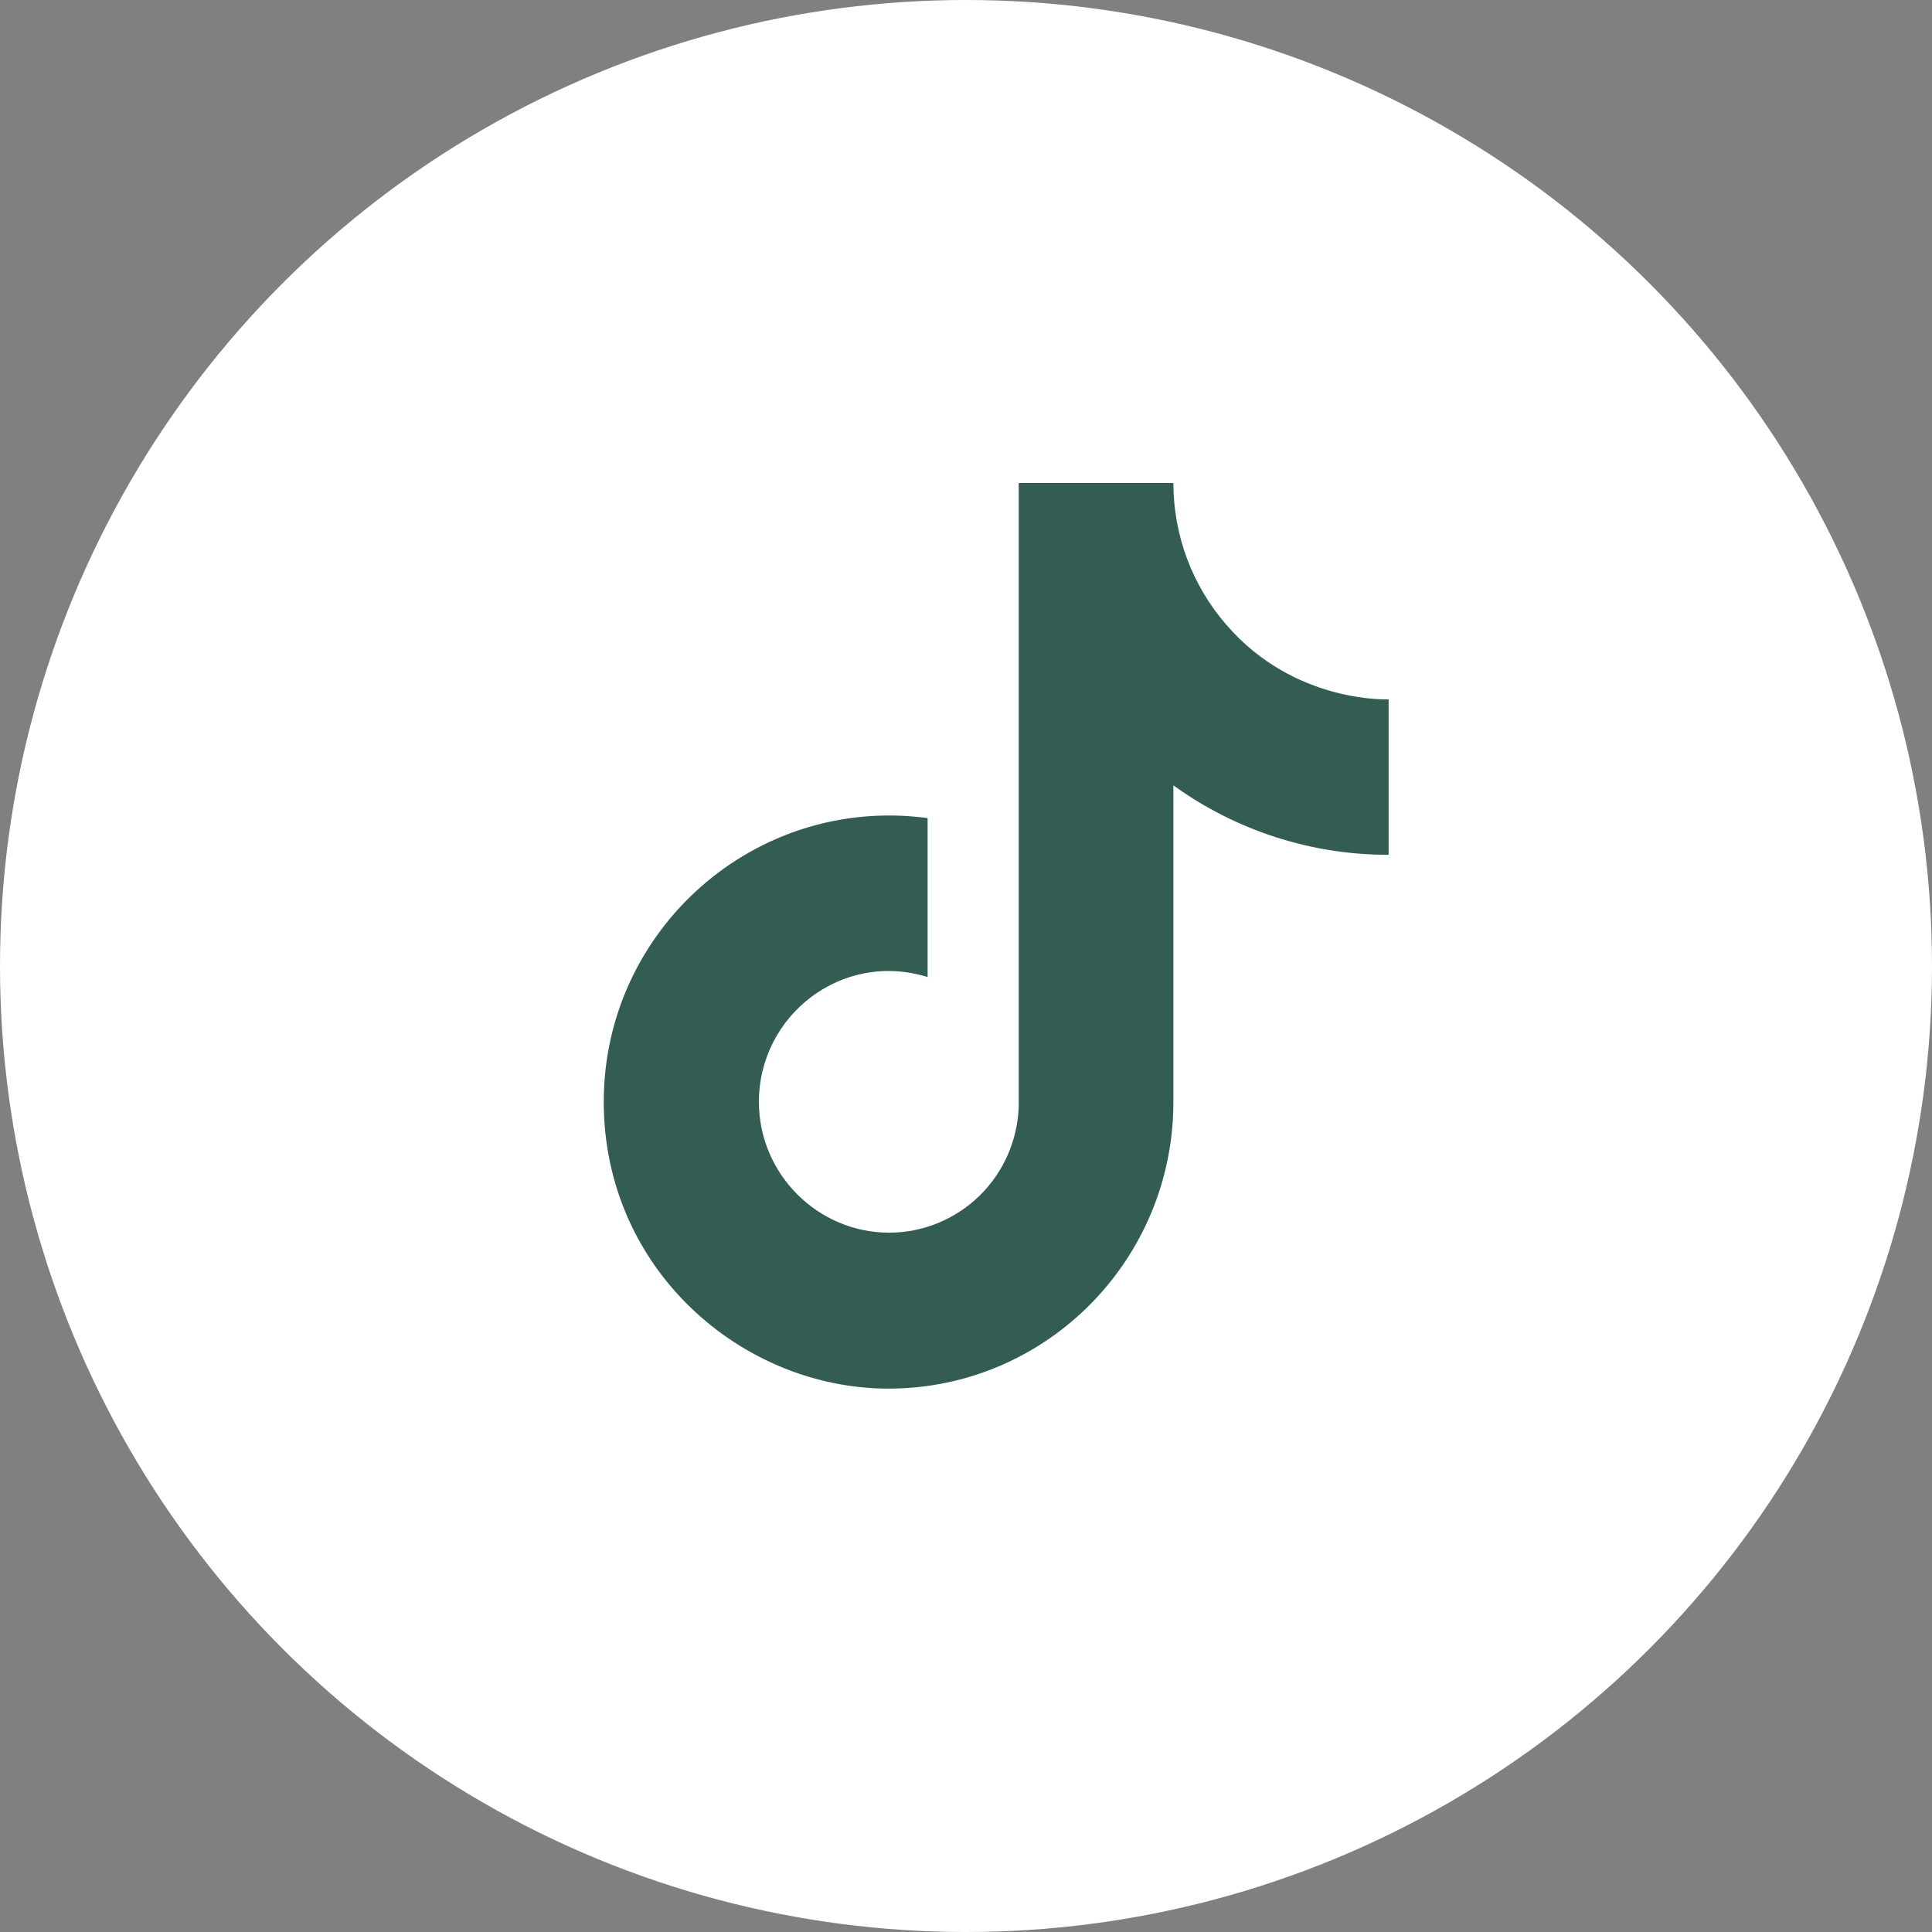
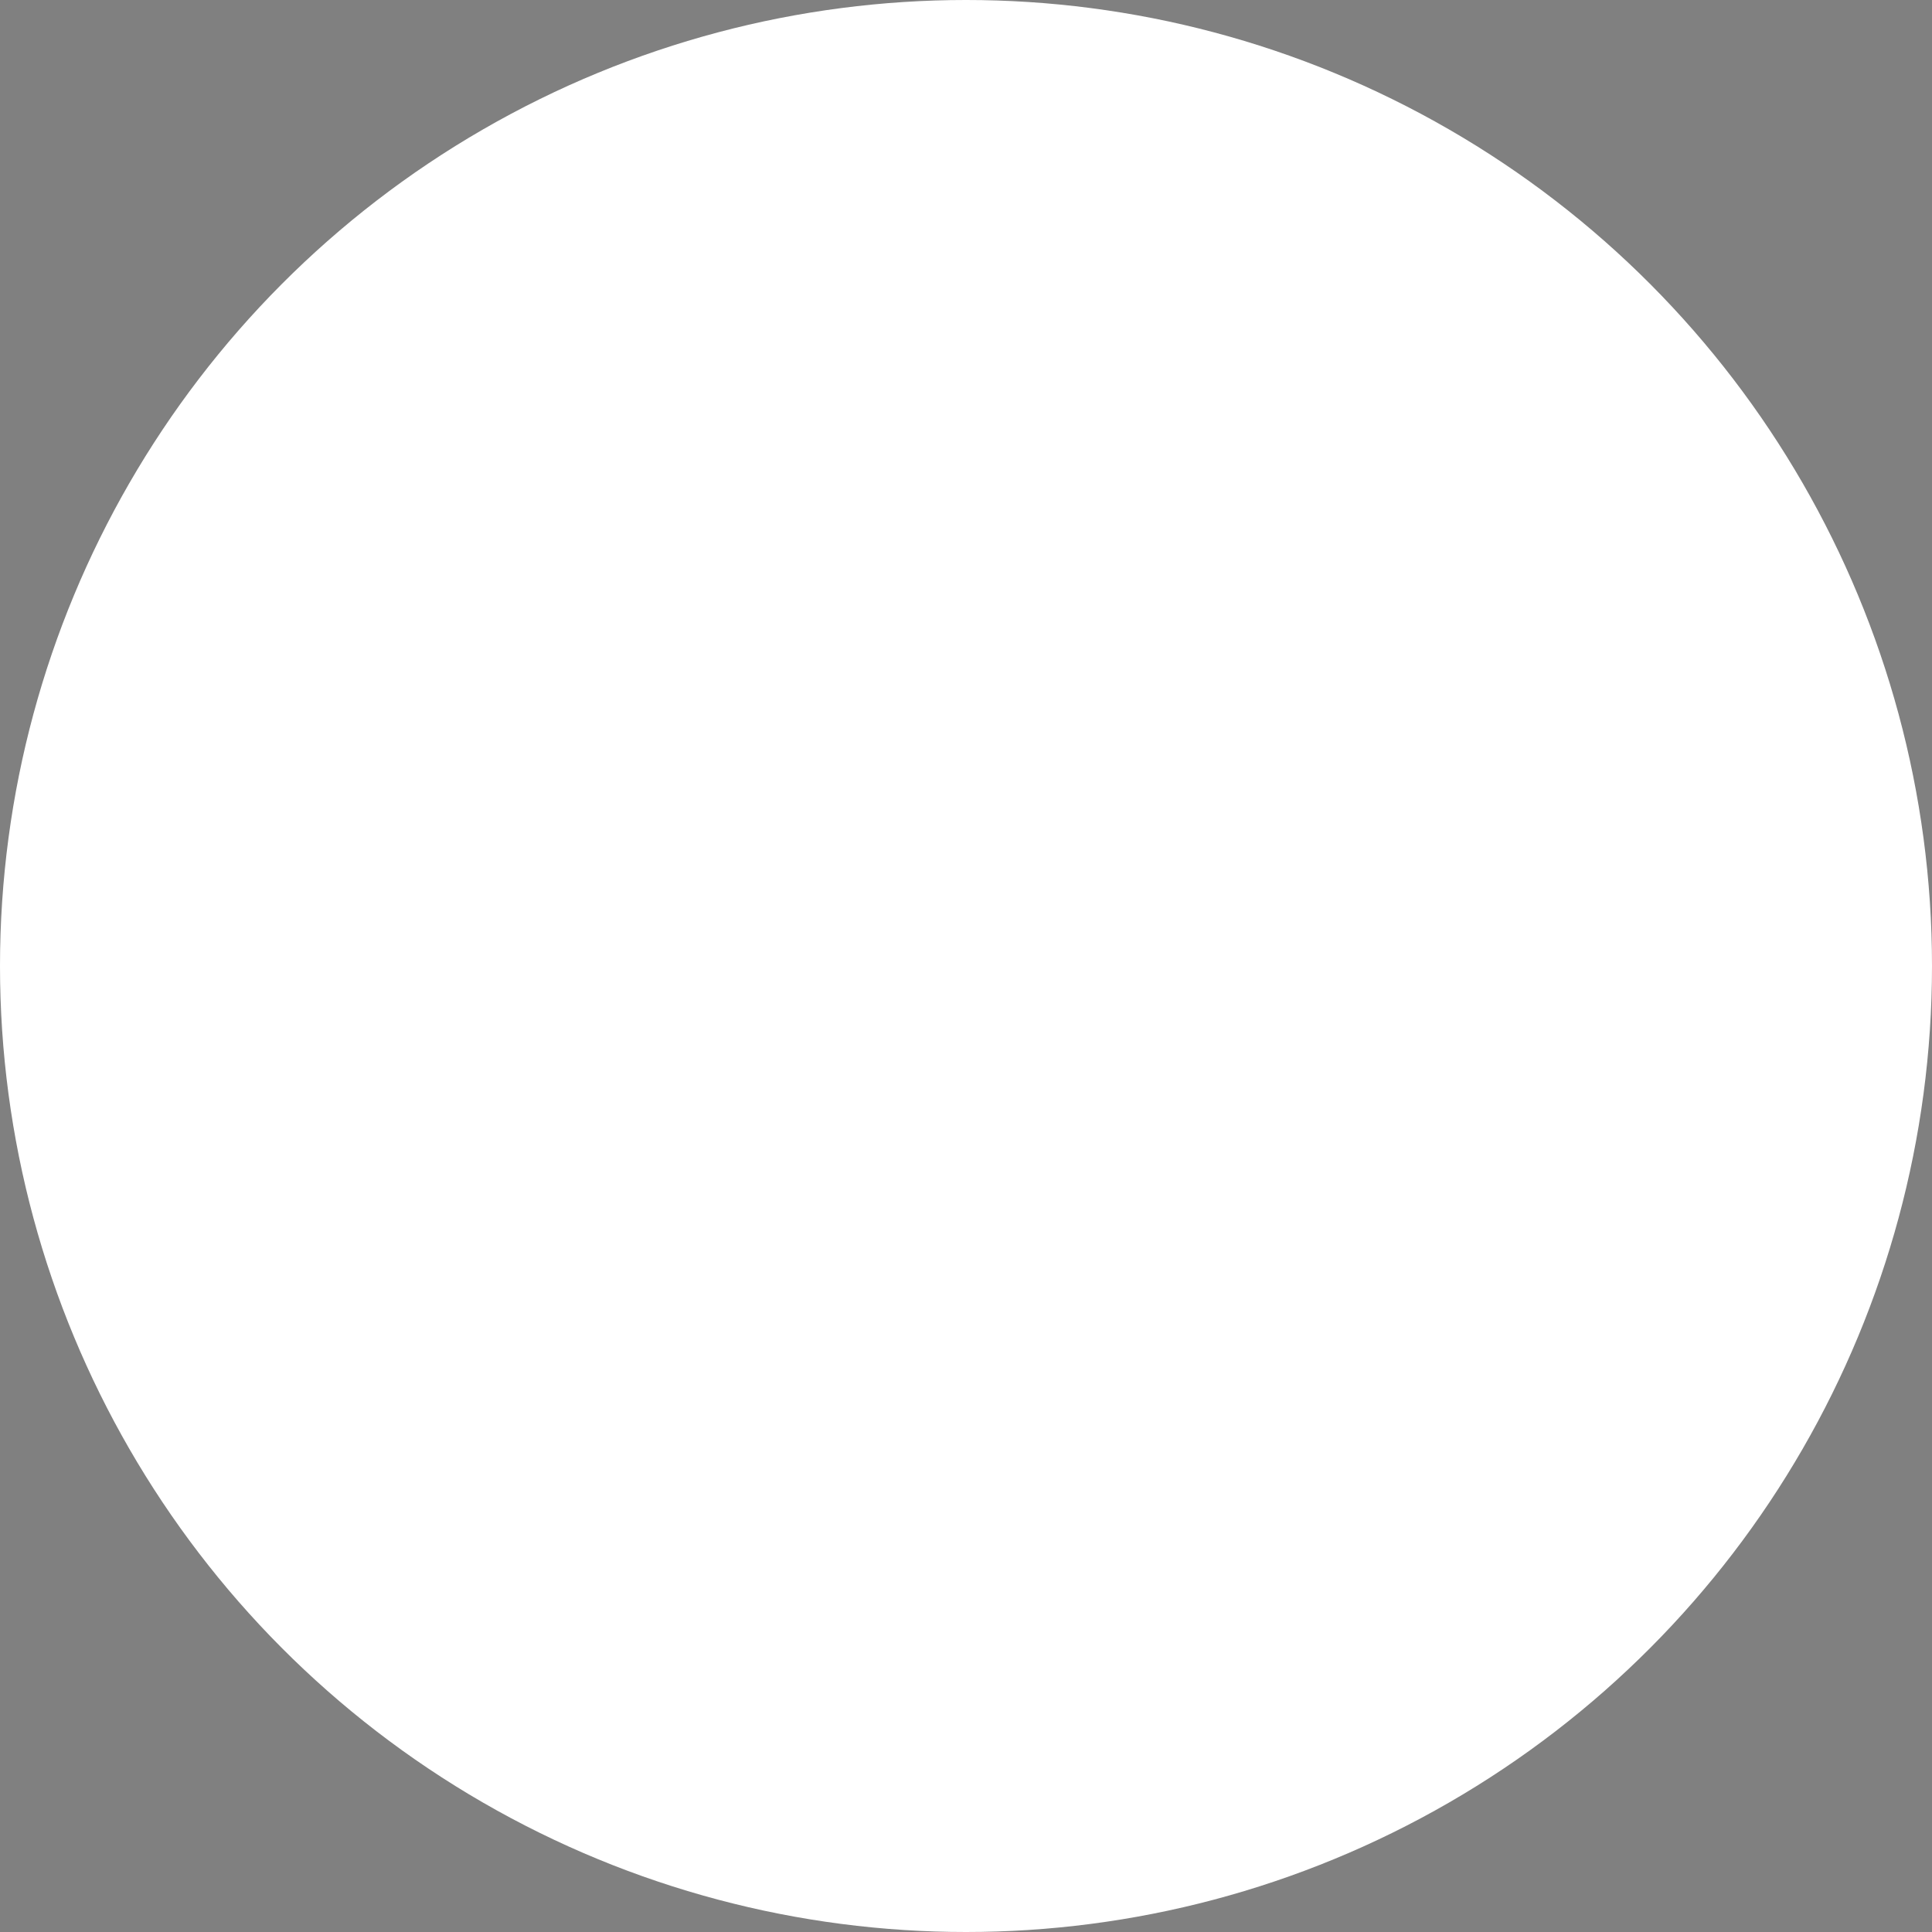
<svg xmlns="http://www.w3.org/2000/svg" width="32" height="32" viewBox="0 0 32 32" fill="none">
  <rect x="0" y="0" width="32" height="32" fill="#808080" stroke="none" />
  <circle cx="16" cy="16" r="16" fill="white" />
-   <path d="M20.314 10.35C19.747 9.7 19.435 8.865 19.435 8H16.873V18.333C16.853 18.892 16.619 19.422 16.218 19.811C15.817 20.199 15.283 20.417 14.726 20.417C13.549 20.417 12.57 19.45 12.57 18.25C12.57 16.817 13.946 15.742 15.364 16.183V13.55C12.504 13.167 10 15.4 10 18.25C10 21.025 12.288 23 14.717 23C17.321 23 19.435 20.875 19.435 18.25V13.008C20.474 13.758 21.721 14.161 23 14.158V11.583C23 11.583 21.441 11.658 20.314 10.35Z" fill="#335D53" />
</svg>